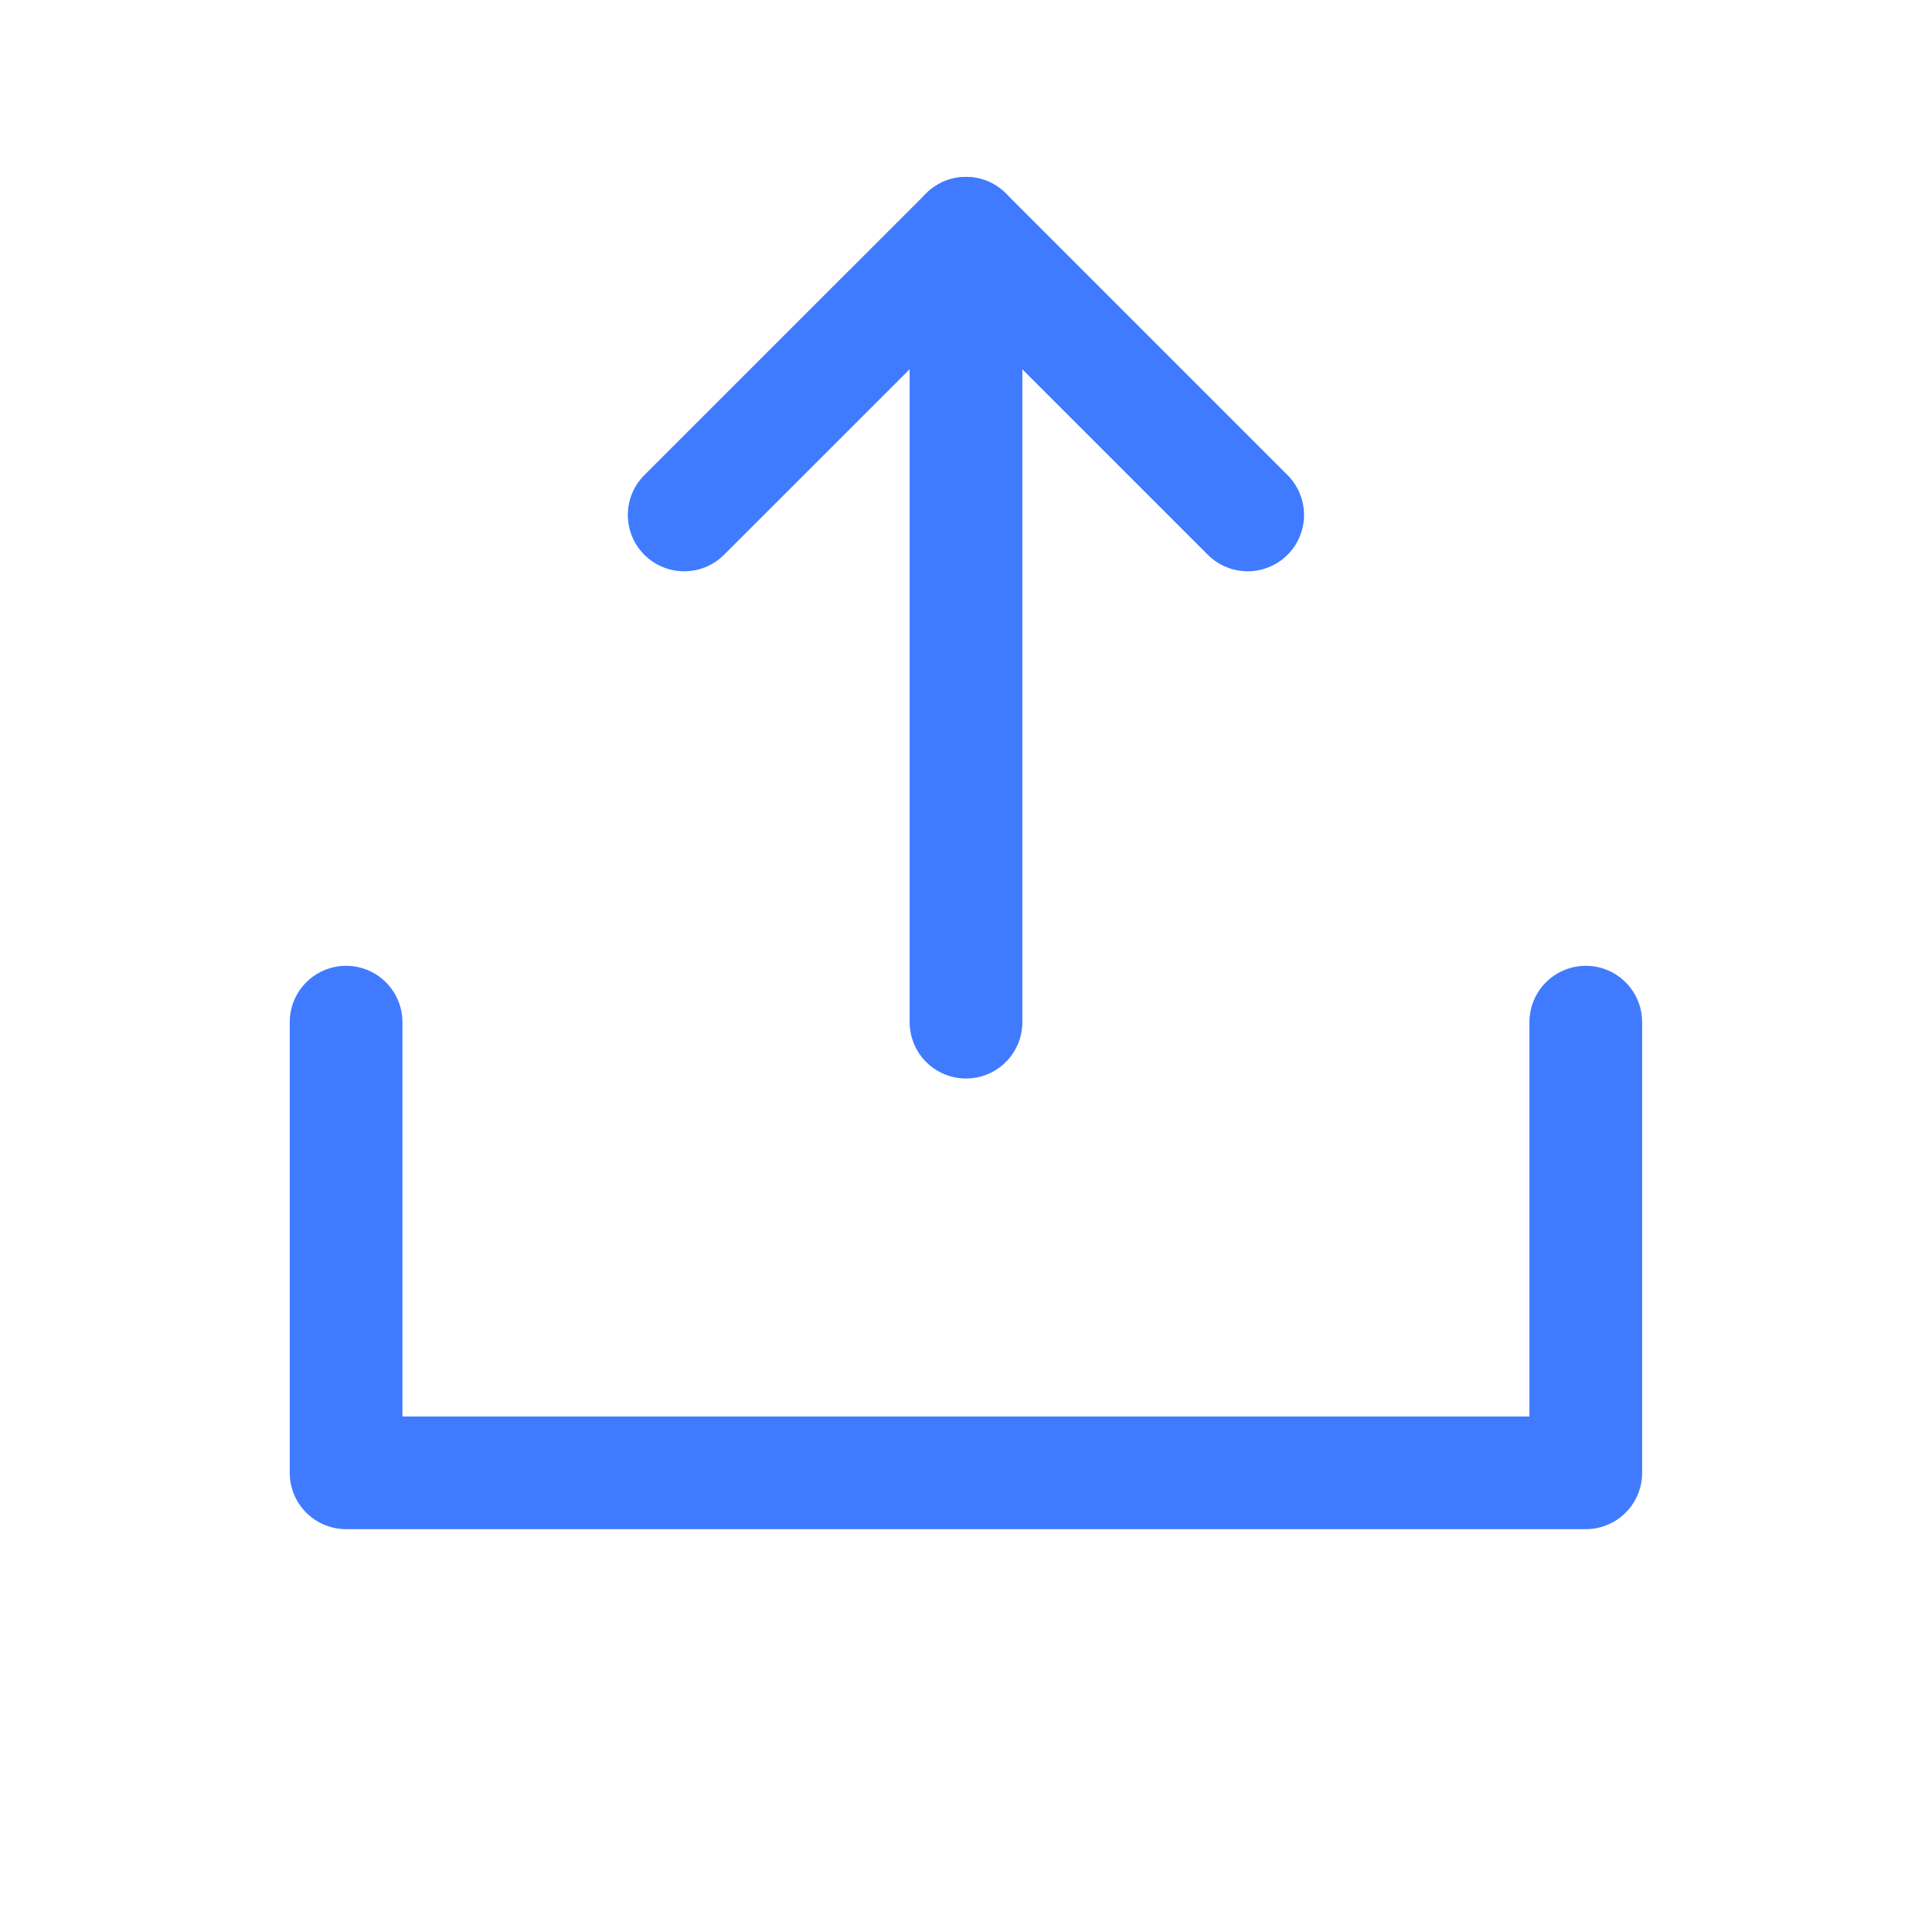
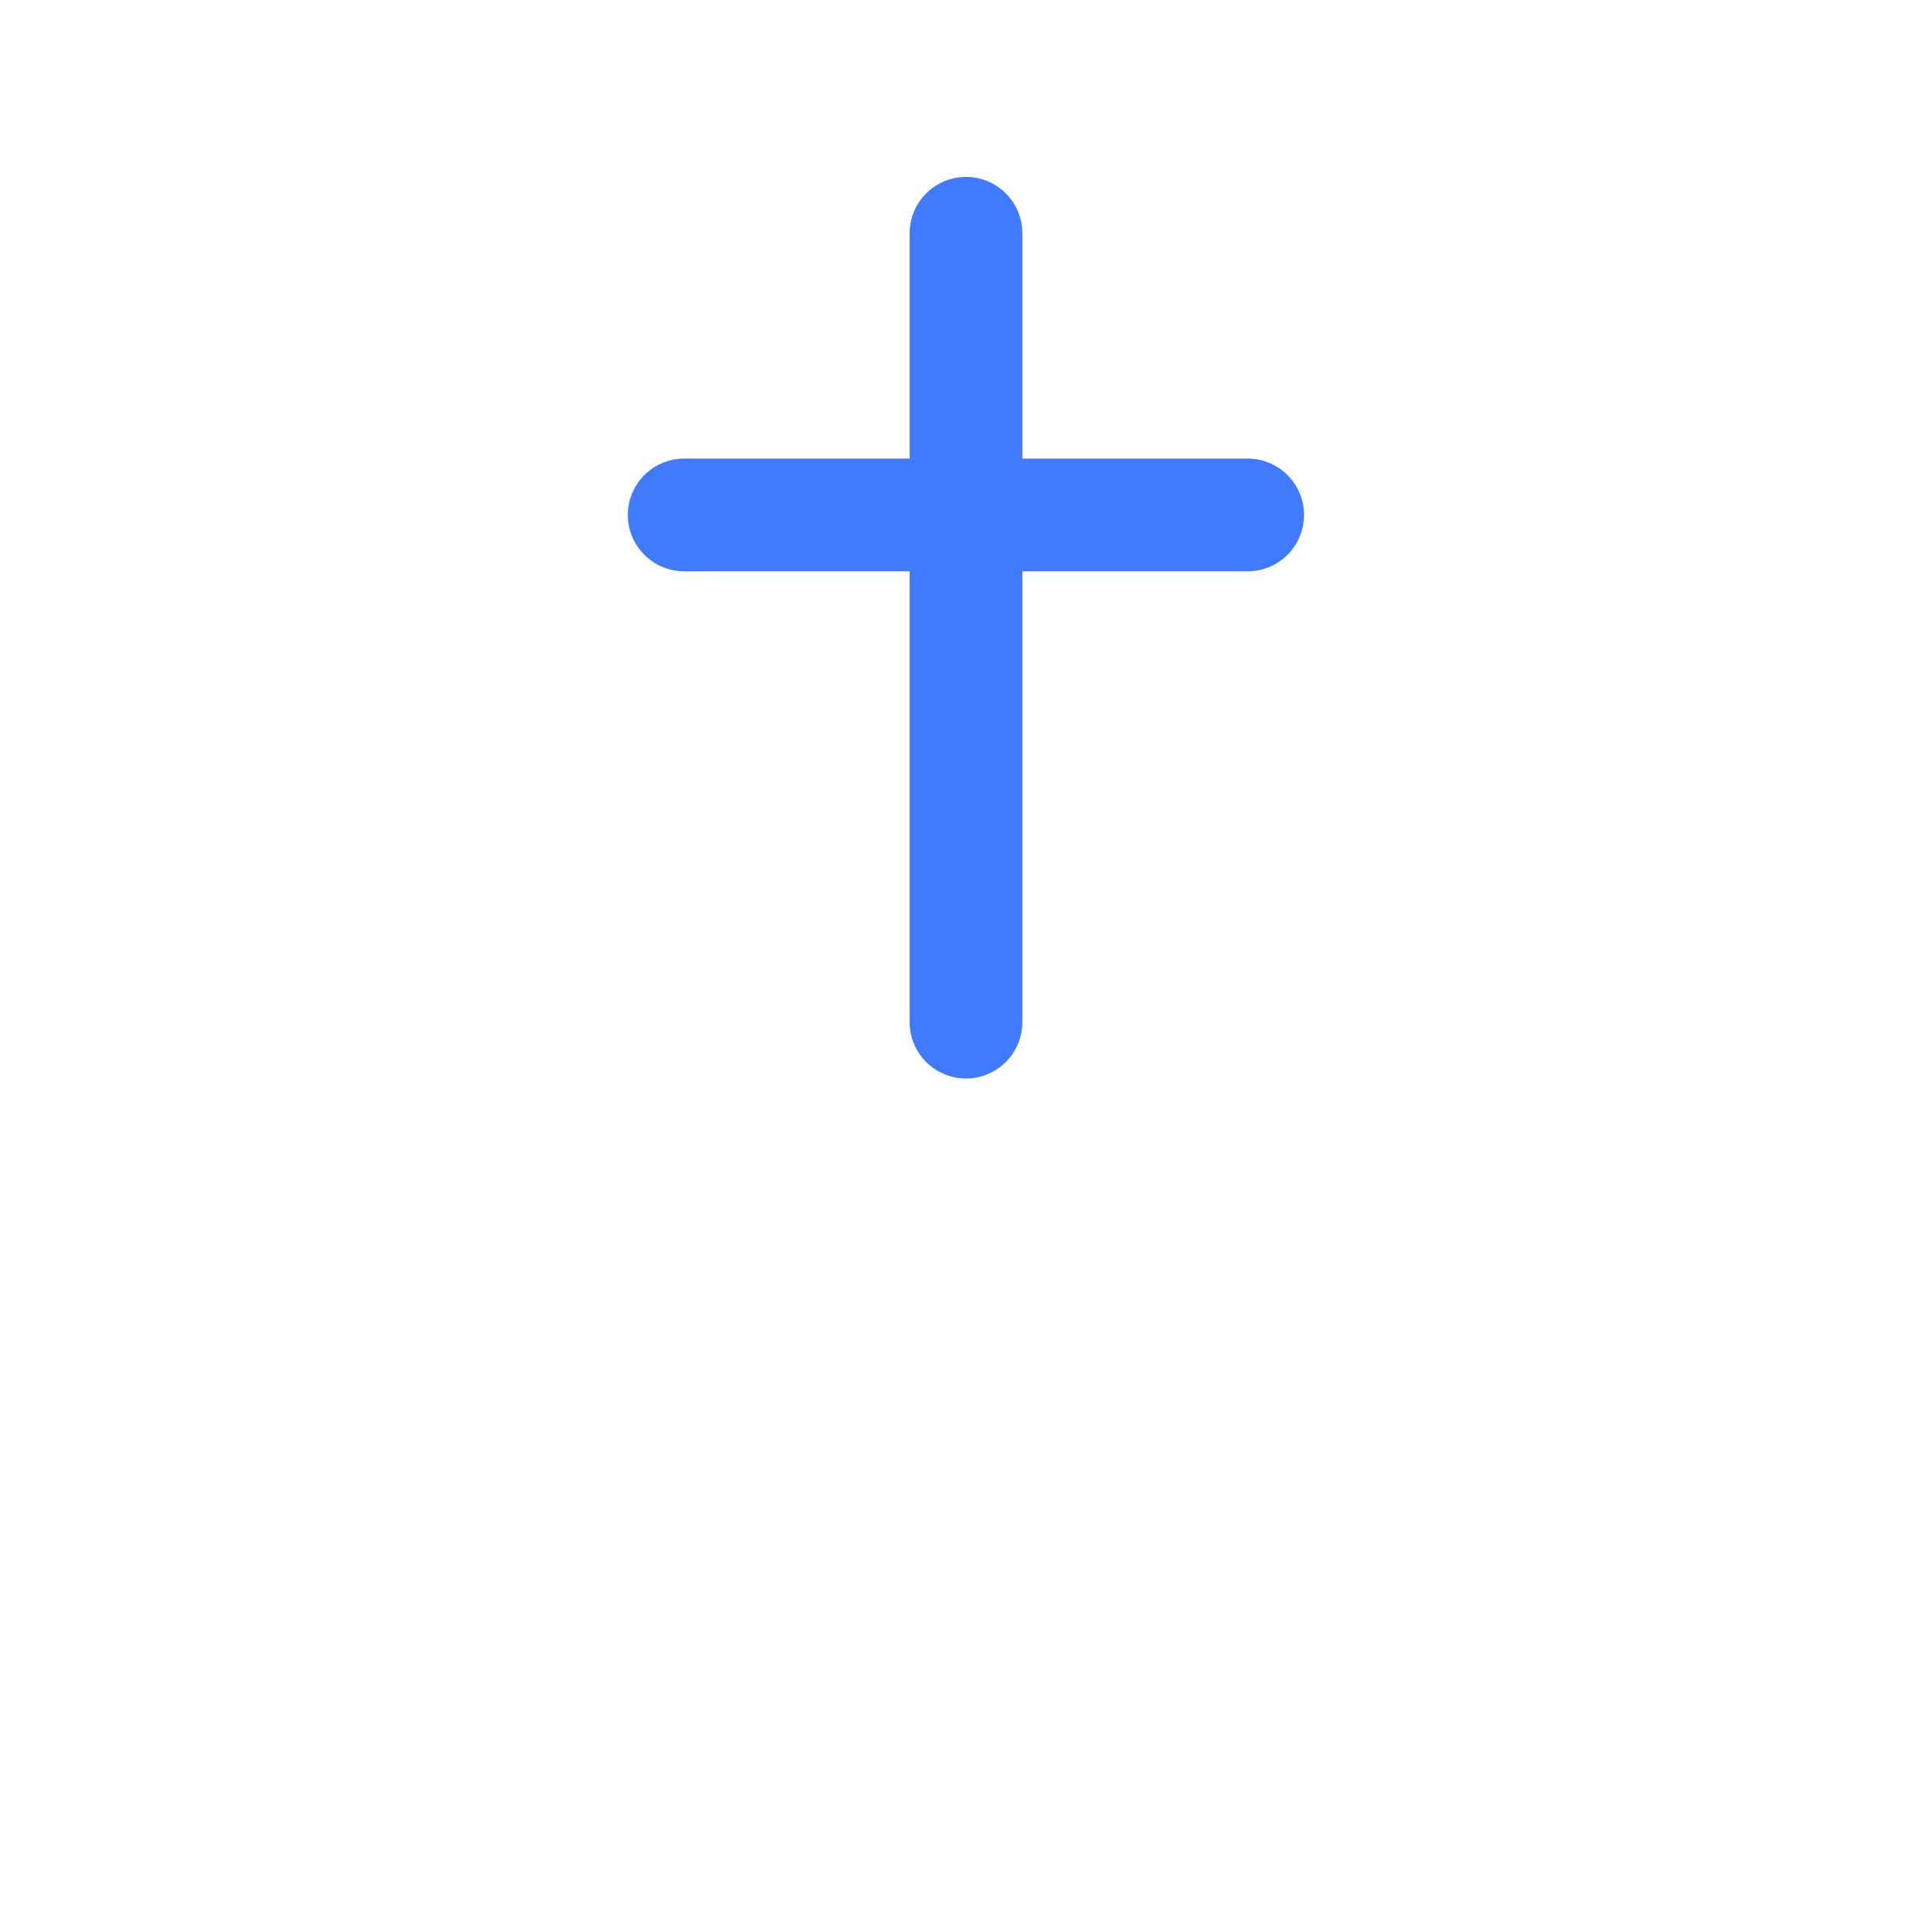
<svg xmlns="http://www.w3.org/2000/svg" width="15" height="15" viewBox="0 0 15 15" fill="none">
  <g clip-path="url(#clip0_7807_7253)">
    <path d="M7.5 7.936V1.811" stroke="#407BFF" stroke-width="0.875" stroke-linecap="round" stroke-linejoin="round" />
-     <path d="M12.312 7.936V11.435H2.687V7.936" stroke="#407BFF" stroke-width="0.875" stroke-linecap="round" stroke-linejoin="round" />
-     <path d="M5.312 3.998L7.5 1.811L9.687 3.998" stroke="#407BFF" stroke-width="0.875" stroke-linecap="round" stroke-linejoin="round" />
+     <path d="M5.312 3.998L9.687 3.998" stroke="#407BFF" stroke-width="0.875" stroke-linecap="round" stroke-linejoin="round" />
  </g>
  <defs>
    <clipPath id="clip0_7807_7253">
      <rect width="14" height="14" fill="white" transform="translate(0.5 0.061)" />
    </clipPath>
  </defs>
</svg>